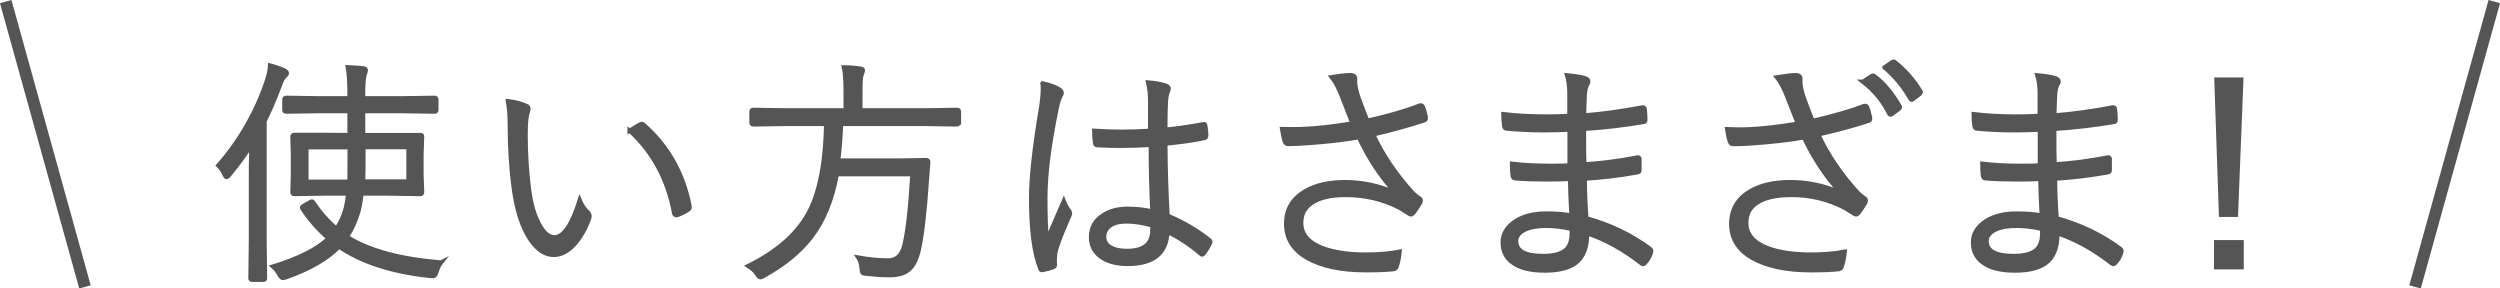
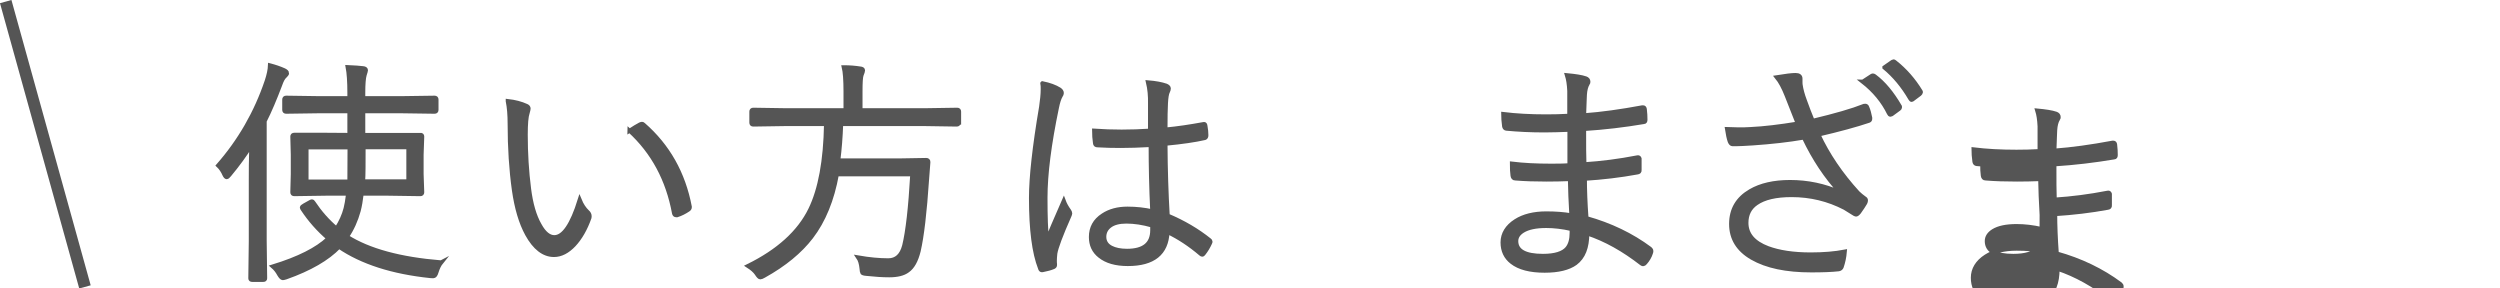
<svg xmlns="http://www.w3.org/2000/svg" viewBox="0 0 157.72 18.2">
  <g stroke="#555" stroke-miterlimit="10">
    <g fill="#555" stroke-width=".25">
      <path d="m18.11 4.61c0 .06-.05.13-.14.21-.1.08-.2.27-.3.56-.33.87-.65 1.63-.97 2.26v7.56l.03 2.36c0 .07-.04.1-.12.1h-.7c-.08 0-.12-.03-.12-.1l.03-2.36v-3.9c0-.45 0-1.16.03-2.15-.38.61-.83 1.23-1.37 1.88-.08.1-.14.15-.18.15s-.09-.05-.14-.15c-.1-.23-.23-.43-.4-.59 1.37-1.56 2.39-3.34 3.06-5.32.13-.39.2-.73.21-1 .31.08.61.18.9.31.12.06.18.12.18.18zm9.74 11.93c-.13.16-.23.37-.31.63-.05.18-.12.26-.21.26-.02 0-.08 0-.18-.01-2.4-.25-4.32-.87-5.76-1.85-.72.75-1.84 1.4-3.34 1.93-.1.03-.17.05-.21.05-.06 0-.14-.08-.23-.23-.11-.21-.25-.38-.4-.51 1.63-.5 2.8-1.09 3.51-1.77-.63-.54-1.18-1.16-1.64-1.86-.02-.04-.04-.07-.04-.09 0-.03.05-.08.16-.14l.34-.19c.06-.04.11-.06.14-.06s.06.02.09.07c.42.63.9 1.18 1.46 1.65.27-.42.46-.84.57-1.27.05-.2.11-.51.16-.93h-1.36l-2.04.03c-.08 0-.12-.04-.12-.12l.03-1.14v-1.23l-.03-1.15c0-.07.04-.11.12-.11h2.04s1.44.01 1.44.01v-1.49h-1.9l-2.09.03c-.08 0-.12-.04-.12-.12v-.65c0-.08.04-.12.12-.12l2.09.03h1.9v-.33c0-.71-.04-1.26-.11-1.63.43.02.76.04.98.07.12.01.18.06.18.13 0 .04-.03.13-.08.29-.06.2-.09.58-.09 1.13v.34h2.38l2.12-.03c.08 0 .12.04.12.12v.65c0 .08-.04.12-.12.12l-2.12-.03h-2.38v1.49h3.6c.08-.01.12.02.12.1l-.04 1.15v1.23l.04 1.14c0 .08-.04.12-.12.12l-2.04-.03h-1.66c-.05.42-.11.78-.19 1.08-.17.61-.41 1.15-.74 1.63 1.37.87 3.35 1.41 5.94 1.62zm-5.8-7.24h-2.71v2.15h2.7c0-.39.01-1.11.01-2.15zm3.71 2.14v-2.15h-2.82c0 1.03 0 1.75-.03 2.15z" />
      <path d="m32.03 6.37c.45.05.84.15 1.19.31.09.04.13.1.13.17 0 .04-.02.13-.06.27-.08.23-.12.69-.12 1.38 0 1.17.07 2.31.21 3.41.12.95.34 1.72.67 2.29.28.51.59.76.92.76.58 0 1.11-.78 1.6-2.35.13.32.3.57.49.75.09.08.14.17.14.27 0 .03 0 .07-.01.11-.25.71-.58 1.28-.98 1.71-.4.42-.82.64-1.26.64-.65 0-1.22-.44-1.7-1.31-.4-.73-.67-1.66-.83-2.78-.18-1.28-.27-2.68-.27-4.18 0-.57-.04-1.05-.12-1.44zm7.68 1.88c.27-.18.49-.31.66-.4.05-.02.09-.04.13-.04.03 0 .06.01.09.04 1.56 1.36 2.53 3.09 2.93 5.19v.04c0 .06-.04.12-.11.16-.21.14-.44.26-.69.34-.02 0-.04 0-.06 0-.08 0-.12-.04-.14-.13-.39-2.11-1.32-3.85-2.81-5.21z" />
      <path d="m60.48 7.74c0 .08-.04.12-.12.12l-1.95-.03h-5.34c-.03.82-.09 1.58-.18 2.29h3.78l1.76-.03c.09 0 .14.04.14.12v.04l-.08 1.05c-.14 2.11-.32 3.62-.53 4.53-.15.61-.38 1.03-.7 1.25-.27.2-.66.29-1.16.29-.41 0-.89-.03-1.44-.09-.15-.01-.23-.04-.26-.07-.02-.03-.04-.12-.05-.27-.03-.31-.1-.54-.21-.7.69.12 1.33.18 1.9.18.51 0 .84-.31 1-.92.22-.9.39-2.4.51-4.5h-4.75c-.29 1.61-.83 2.93-1.62 3.96-.7.91-1.69 1.73-2.99 2.45-.1.06-.18.09-.23.09s-.13-.08-.23-.24c-.11-.16-.29-.32-.54-.48 1.91-.94 3.23-2.13 3.93-3.57.62-1.27.95-3.07.99-5.38h-2.64l-1.95.03c-.08 0-.12-.04-.12-.12v-.7c0-.08.04-.12.12-.12l1.95.03h3.87v-1.16c0-.75-.04-1.26-.11-1.55.38 0 .72.03 1.04.08.12.01.18.05.18.12 0 .05-.03.14-.09.29-.05.13-.07.48-.07 1.05v1.17h4.15l1.95-.03c.08 0 .12.04.12.12v.7z" />
      <path d="m65.77 5.25c.44.09.8.22 1.07.39.1.07.15.14.15.23 0 .05-.02.11-.07.18-.09.15-.17.4-.24.75-.48 2.3-.72 4.19-.72 5.68 0 1.2.03 2.08.1 2.64.14-.35.49-1.17 1.05-2.45.07.19.18.4.34.62.04.06.07.12.07.17 0 .04-.02.09-.05.16-.54 1.22-.83 2-.89 2.37-.02.19-.03.34-.03.45 0 .08 0 .16.01.22v.07c0 .05-.03.09-.09.12-.19.08-.41.14-.67.19-.02 0-.05.01-.07.01-.05 0-.1-.04-.12-.13-.38-.97-.57-2.44-.57-4.42 0-1.31.21-3.23.64-5.76.06-.42.1-.79.1-1.11 0-.14 0-.27-.02-.37zm6.92 8.07c-.07-1.46-.1-2.85-.1-4.17-.71.04-1.34.06-1.89.06-.5 0-.98-.01-1.46-.04-.1 0-.15-.04-.16-.13-.04-.28-.06-.54-.06-.8.57.04 1.15.06 1.74.06s1.2-.02 1.79-.06v-1.72c.01-.46-.03-.91-.13-1.33.48.04.86.11 1.15.21.11.05.17.11.17.18 0 .06-.02.13-.06.21-.06.11-.1.35-.12.72-.02.35-.03.9-.03 1.66.76-.07 1.55-.19 2.37-.34.03 0 .06-.01.07-.01.04 0 .07.04.08.12.04.22.06.42.06.59 0 .1-.03.16-.1.18-.61.14-1.43.26-2.48.36.01 1.66.06 3.16.14 4.53 1 .42 1.88.94 2.64 1.55.04.03.06.06.06.09 0 .02 0 .05-.03.1-.11.24-.24.46-.4.66-.03.04-.06.07-.1.07-.02 0-.05-.02-.09-.05-.68-.58-1.38-1.04-2.09-1.38-.06 1.35-.9 2.02-2.51 2.02-.76 0-1.35-.17-1.77-.51-.38-.3-.56-.7-.56-1.2 0-.58.25-1.04.76-1.37.42-.28.94-.42 1.55-.42.55 0 1.07.06 1.57.17zm0 .91c-.59-.17-1.13-.25-1.63-.25-.45 0-.81.09-1.05.28-.22.17-.34.4-.34.68 0 .3.14.53.43.68.25.13.59.2 1 .2 1.06 0 1.59-.43 1.59-1.3z" />
-       <path d="m85.32 7.79c-.22-.55-.45-1.13-.69-1.76-.2-.51-.41-.9-.63-1.17.56-.09.96-.13 1.19-.13.21 0 .31.08.31.23v.17c0 .09 0 .16.01.22.04.29.13.62.27 1 .15.41.31.83.49 1.26 1.39-.32 2.49-.64 3.29-.96.03 0 .06-.01.09-.01.05 0 .1.03.12.1.08.18.14.4.19.66v.06c0 .07-.03.11-.08.13-.89.3-1.98.6-3.24.9.59 1.27 1.42 2.5 2.49 3.68.12.12.26.23.41.33.07.04.1.08.1.13 0 .06-.01.12-.04.17-.1.17-.23.37-.39.59-.08.1-.15.15-.2.15-.03 0-.09-.03-.18-.09s-.27-.17-.53-.33c-1.04-.54-2.18-.81-3.41-.81-.95 0-1.67.17-2.16.52-.42.29-.63.7-.63 1.23 0 .72.45 1.25 1.35 1.59.7.26 1.6.4 2.7.4.82 0 1.54-.06 2.16-.18-.03.36-.1.68-.2.97-.03.08-.09.13-.19.15-.45.05-1.03.07-1.73.07-1.58 0-2.82-.26-3.74-.79-.88-.51-1.32-1.23-1.32-2.15s.41-1.6 1.22-2.07c.66-.38 1.49-.57 2.5-.57 1.11 0 2.17.23 3.18.68-.9-.97-1.67-2.13-2.31-3.49-.98.17-2.05.29-3.23.37-.49.03-.84.05-1.06.05-.08 0-.15 0-.21 0-.07 0-.13-.06-.18-.18-.07-.2-.12-.46-.17-.78.26 0 .51.01.74.01s.48 0 .75-.02c.86-.04 1.84-.16 2.94-.34z" />
      <path d="m99.13 13.56c-.05-.84-.08-1.59-.09-2.26-.5.02-.99.03-1.46.03-.73 0-1.4-.02-1.99-.07-.1 0-.15-.06-.17-.18-.03-.2-.04-.45-.04-.76.74.09 1.55.13 2.45.13.42 0 .81 0 1.18-.03v-2.23c-.57.02-1.09.04-1.57.04-.86 0-1.67-.04-2.41-.11-.08-.01-.12-.06-.14-.15-.04-.3-.06-.56-.06-.78.82.1 1.72.15 2.71.15.46 0 .94-.01 1.46-.04v-1.57c-.02-.41-.07-.73-.15-.99.53.05.93.11 1.19.2.11.04.17.11.17.22 0 .04-.01.09-.04.12-.1.16-.16.39-.18.69 0 .12-.03.56-.05 1.3 1.1-.08 2.32-.25 3.66-.5h.07c.05 0 .09.04.1.12.03.24.04.46.04.66 0 .1-.03.15-.1.15-1.25.21-2.5.36-3.77.44 0 1.01 0 1.75.02 2.22 1.08-.07 2.18-.21 3.31-.43.03 0 .05-.01.07-.01.05 0 .08.03.1.09v.72c.01.09-.04.14-.14.15-1.09.2-2.2.33-3.31.4 0 .69.03 1.52.1 2.48 1.5.42 2.84 1.06 4.01 1.93.05.04.08.09.08.15 0 .03 0 .07-.02.11-.07.23-.2.45-.37.64-.04.05-.09.08-.13.08-.02 0-.06-.01-.1-.04-1.13-.88-2.27-1.52-3.42-1.9 0 .88-.24 1.5-.75 1.88-.43.31-1.08.47-1.94.47-.92 0-1.61-.18-2.07-.54-.39-.3-.59-.72-.59-1.25s.28-1 .83-1.35c.5-.32 1.15-.48 1.93-.48.59 0 1.11.04 1.57.12zm.01.89c-.57-.13-1.1-.19-1.59-.19-.65 0-1.14.1-1.48.31-.27.17-.41.38-.41.64 0 .62.56.93 1.68.93.76 0 1.27-.16 1.53-.47.19-.23.28-.56.28-.98 0-.07 0-.15 0-.23z" />
      <path d="m113.41 7.79c-.22-.55-.45-1.13-.69-1.75-.2-.51-.41-.9-.63-1.17.56-.09.95-.14 1.19-.14.21 0 .31.08.31.23v.17c0 .09 0 .16.01.22.04.29.13.63.27 1 .15.42.31.84.49 1.27 1.43-.34 2.5-.65 3.23-.94.03 0 .06-.01.09-.01.05 0 .1.03.12.1.08.18.14.4.19.66v.07c0 .06-.03.1-.08.12-.8.27-1.86.56-3.19.87.59 1.27 1.42 2.5 2.49 3.67.12.12.26.23.41.34.07.04.1.08.1.13 0 .06-.01.12-.04.17-.1.17-.23.37-.39.59-.08.1-.15.15-.2.15-.03 0-.09-.03-.18-.09s-.27-.17-.53-.33c-1.04-.54-2.16-.81-3.35-.81-.99 0-1.73.17-2.23.52-.42.29-.62.7-.62 1.23 0 .72.45 1.25 1.35 1.59.7.26 1.6.4 2.7.4.82 0 1.54-.06 2.16-.18-.03.36-.1.68-.2.97-.03.08-.09.13-.19.15-.45.05-1.03.07-1.73.07-1.58 0-2.82-.26-3.74-.79-.88-.51-1.32-1.22-1.32-2.14s.41-1.61 1.22-2.08c.65-.38 1.49-.57 2.5-.57 1.11 0 2.17.22 3.18.67-.9-.97-1.67-2.12-2.31-3.47-.98.17-2.06.29-3.23.37-.49.03-.84.05-1.06.05h-.21c-.07 0-.13-.06-.18-.18-.07-.2-.12-.46-.17-.78.26.01.51.02.74.02s.48 0 .75-.02c.86-.04 1.84-.16 2.94-.34zm4.11-2.64.57-.37s.04-.02.06-.02c.03 0 .07.01.11.04.58.43 1.11 1.07 1.6 1.91 0 .02.01.04.01.06 0 .04-.02.07-.06.1l-.45.33s-.06.04-.09.04c-.05 0-.08-.03-.1-.08-.37-.76-.92-1.43-1.66-2.01zm1.36-.9.49-.34s.07-.04.09-.04.05.01.08.04c.65.51 1.19 1.13 1.63 1.85.01.02.02.04.02.06 0 .03-.03.07-.08.12l-.44.33s-.05.04-.07.04-.05-.03-.09-.09c-.46-.79-1-1.44-1.63-1.96z" />
-       <path d="m128.8 13.56c-.05-.84-.08-1.59-.09-2.26-.5.02-.99.03-1.46.03-.73 0-1.4-.02-1.99-.07-.1 0-.15-.06-.17-.18-.03-.2-.04-.45-.04-.76.74.09 1.55.13 2.45.13.42 0 .81 0 1.18-.03v-2.23c-.57.02-1.09.04-1.57.04-.86 0-1.67-.04-2.41-.11-.08-.01-.12-.06-.14-.15-.04-.3-.06-.56-.06-.78.82.1 1.72.15 2.71.15.46 0 .94-.01 1.46-.04v-1.57c-.02-.41-.07-.73-.15-.99.53.05.93.11 1.19.2.11.04.17.11.17.22 0 .04-.01.09-.04.12-.1.16-.16.39-.18.69 0 .12-.03.56-.05 1.3 1.1-.08 2.32-.25 3.66-.5h.07c.05 0 .09.04.1.12.03.24.04.46.04.66 0 .1-.03.15-.1.15-1.25.21-2.5.36-3.77.44 0 1.01 0 1.75.02 2.22 1.08-.07 2.18-.21 3.31-.43.03 0 .05-.01.07-.01.05 0 .08.03.1.09v.72c.01.09-.04.14-.14.15-1.09.2-2.2.33-3.31.4 0 .69.03 1.52.1 2.48 1.5.42 2.84 1.06 4.01 1.93.05.04.08.09.08.15 0 .03 0 .07-.02.11-.07.23-.2.45-.37.64-.04.05-.09.08-.13.08-.02 0-.06-.01-.1-.04-1.13-.88-2.27-1.52-3.42-1.9 0 .88-.24 1.5-.75 1.88-.43.31-1.08.47-1.94.47-.92 0-1.61-.18-2.07-.54-.39-.3-.59-.72-.59-1.25s.28-1 .83-1.35c.5-.32 1.15-.48 1.93-.48.59 0 1.11.04 1.57.12zm.02.89c-.57-.13-1.1-.19-1.59-.19-.65 0-1.14.1-1.48.31-.27.17-.41.38-.41.64 0 .62.56.93 1.68.93.76 0 1.27-.16 1.53-.47.19-.23.28-.56.28-.98 0-.07 0-.15 0-.23z" />
-       <path d="m141.43 15.27v1.6h-1.63v-1.6zm-.02-10.26-.34 8.55h-.96l-.29-8.55z" />
+       <path d="m128.8 13.56c-.05-.84-.08-1.59-.09-2.26-.5.02-.99.03-1.46.03-.73 0-1.4-.02-1.99-.07-.1 0-.15-.06-.17-.18-.03-.2-.04-.45-.04-.76.74.09 1.55.13 2.45.13.42 0 .81 0 1.18-.03c-.57.02-1.09.04-1.57.04-.86 0-1.67-.04-2.41-.11-.08-.01-.12-.06-.14-.15-.04-.3-.06-.56-.06-.78.82.1 1.72.15 2.71.15.46 0 .94-.01 1.46-.04v-1.57c-.02-.41-.07-.73-.15-.99.53.05.93.11 1.19.2.11.04.17.11.17.22 0 .04-.01.09-.04.12-.1.16-.16.39-.18.69 0 .12-.03.56-.05 1.3 1.1-.08 2.32-.25 3.66-.5h.07c.05 0 .09.04.1.12.03.24.04.46.04.66 0 .1-.03.15-.1.15-1.25.21-2.5.36-3.77.44 0 1.01 0 1.75.02 2.22 1.08-.07 2.18-.21 3.31-.43.03 0 .05-.01.07-.01.05 0 .08.03.1.09v.72c.01.09-.04.14-.14.15-1.09.2-2.2.33-3.31.4 0 .69.03 1.52.1 2.48 1.5.42 2.84 1.06 4.01 1.93.05.04.08.09.08.15 0 .03 0 .07-.02.11-.07.23-.2.45-.37.64-.04.05-.09.08-.13.08-.02 0-.06-.01-.1-.04-1.13-.88-2.27-1.52-3.42-1.9 0 .88-.24 1.5-.75 1.88-.43.31-1.08.47-1.94.47-.92 0-1.61-.18-2.07-.54-.39-.3-.59-.72-.59-1.25s.28-1 .83-1.35c.5-.32 1.15-.48 1.93-.48.59 0 1.11.04 1.57.12zm.02.89c-.57-.13-1.1-.19-1.59-.19-.65 0-1.14.1-1.48.31-.27.17-.41.38-.41.64 0 .62.56.93 1.68.93.76 0 1.27-.16 1.53-.47.19-.23.28-.56.28-.98 0-.07 0-.15 0-.23z" />
    </g>
    <path d="m.36.1 5 18" fill="none" stroke-width=".75" />
-     <path d="m157.36.1-5 18" fill="none" stroke-width=".75" />
  </g>
</svg>